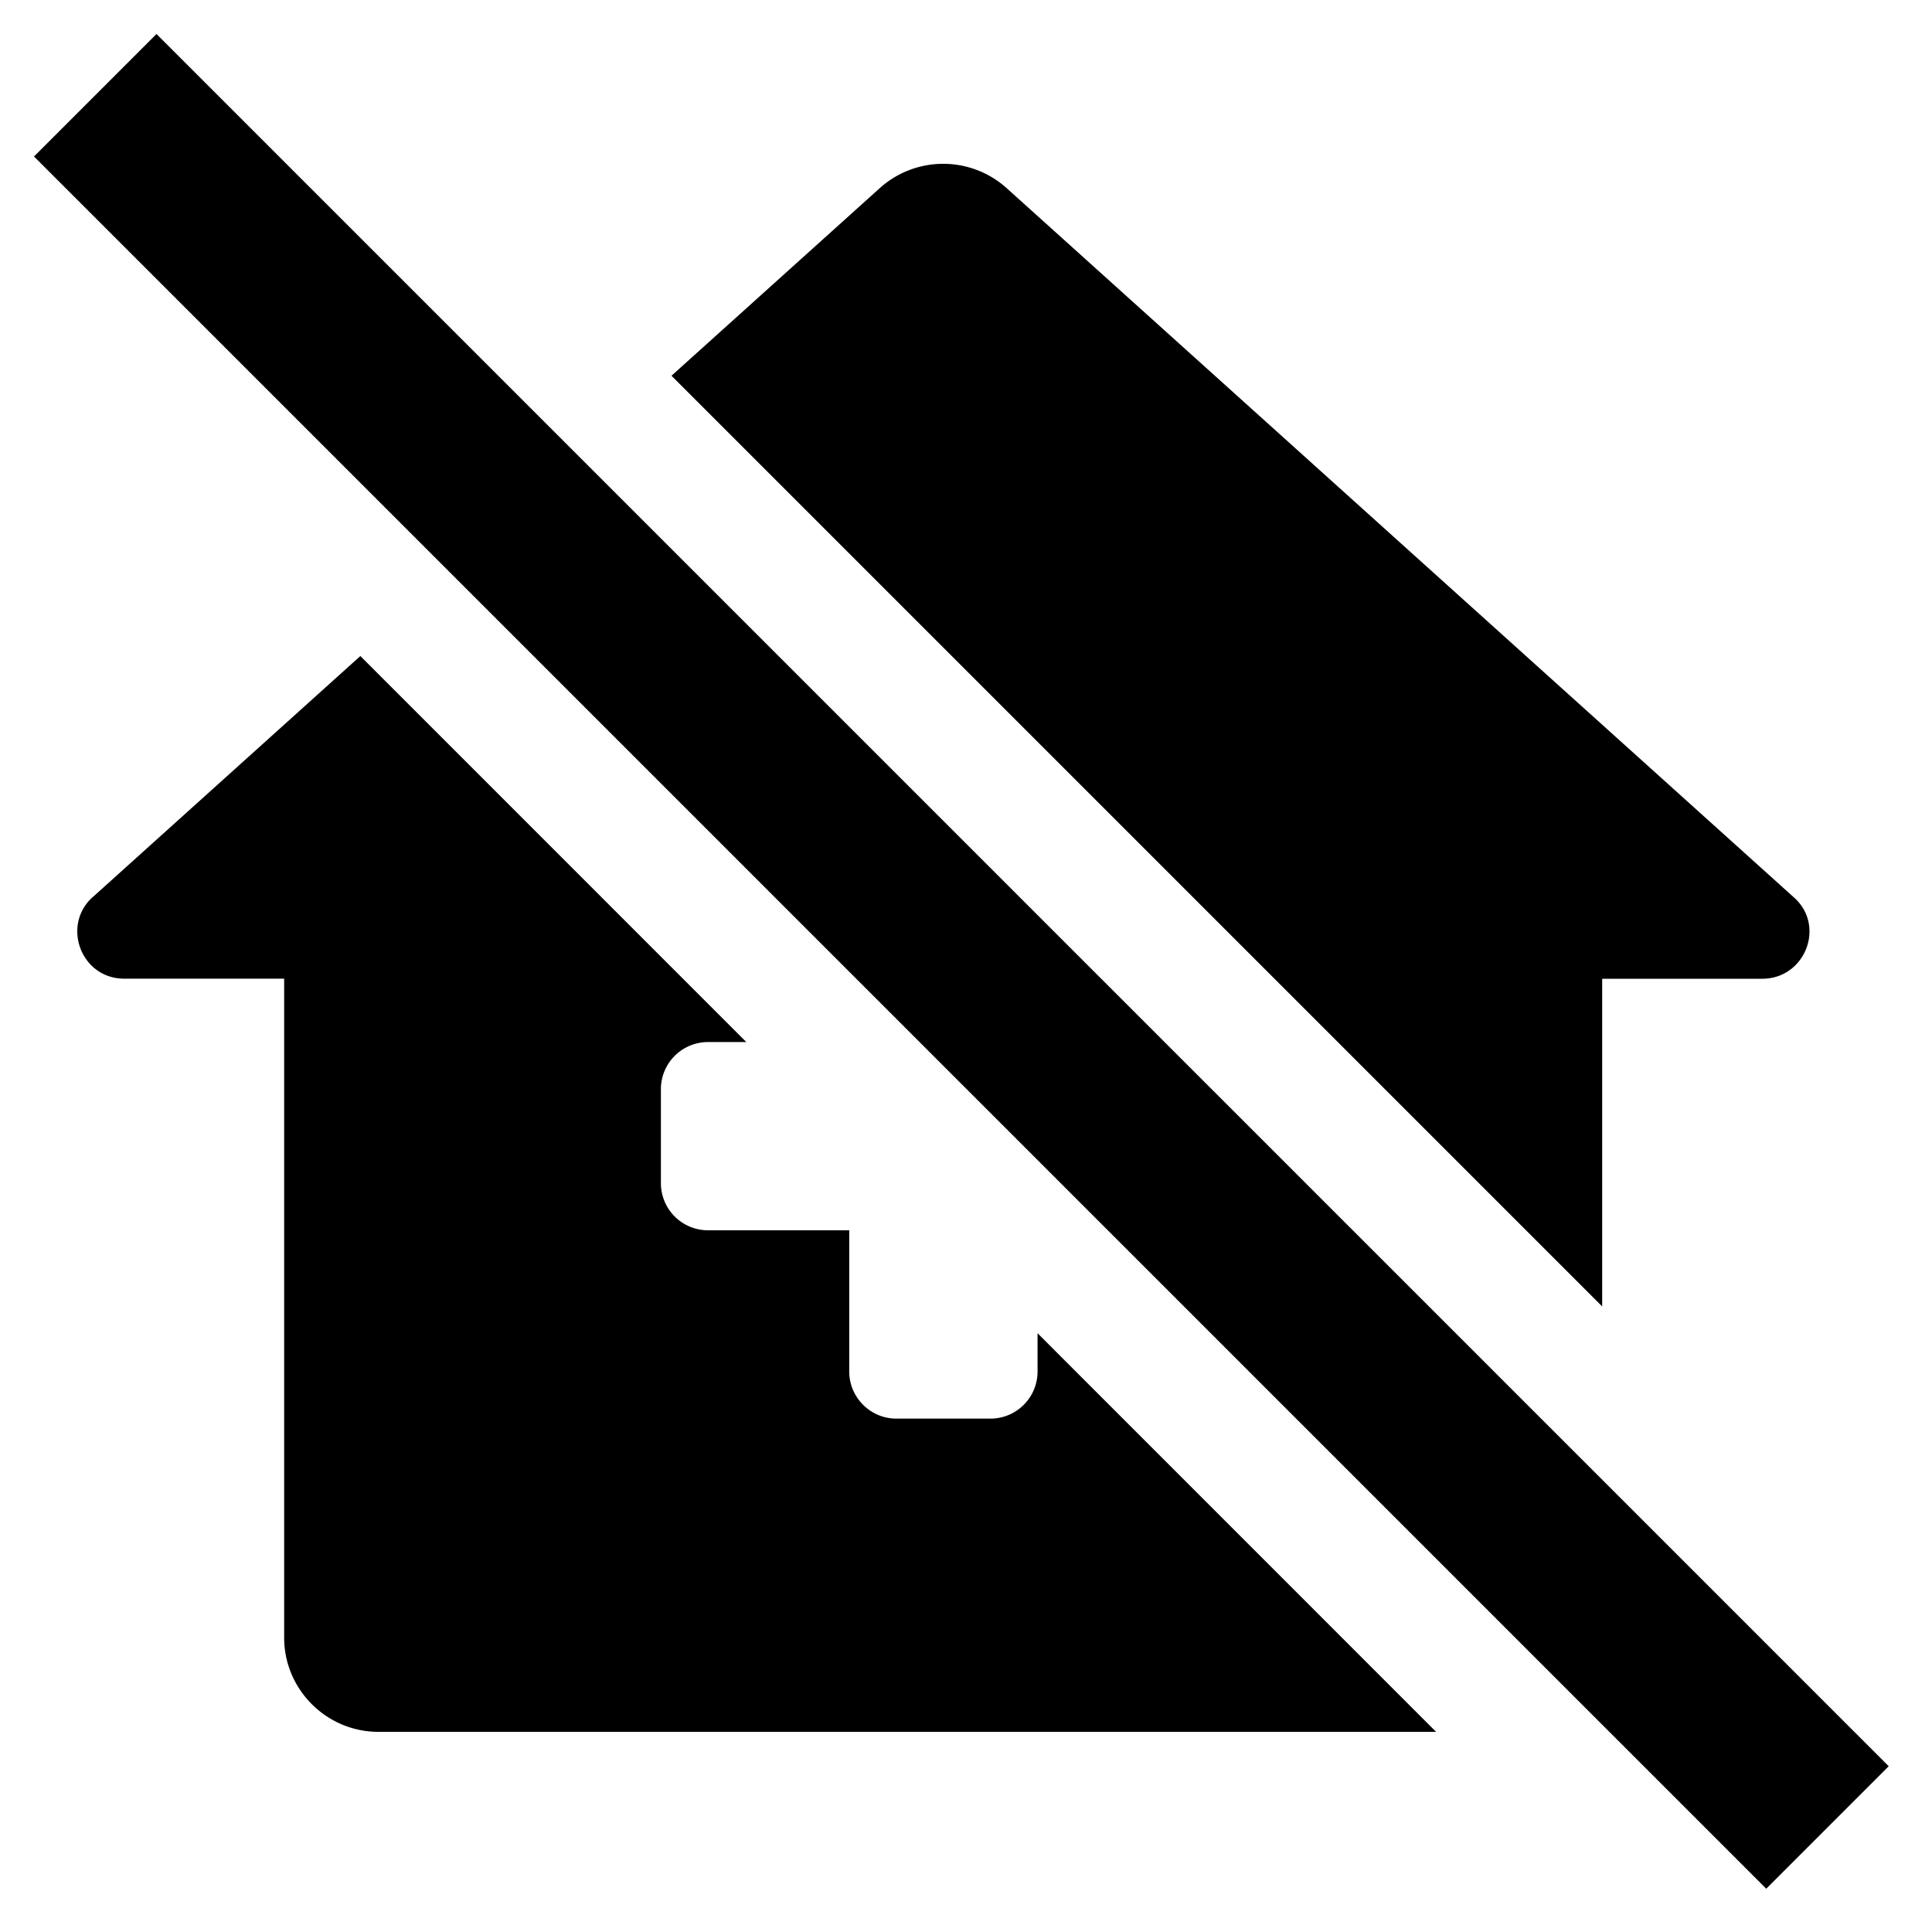
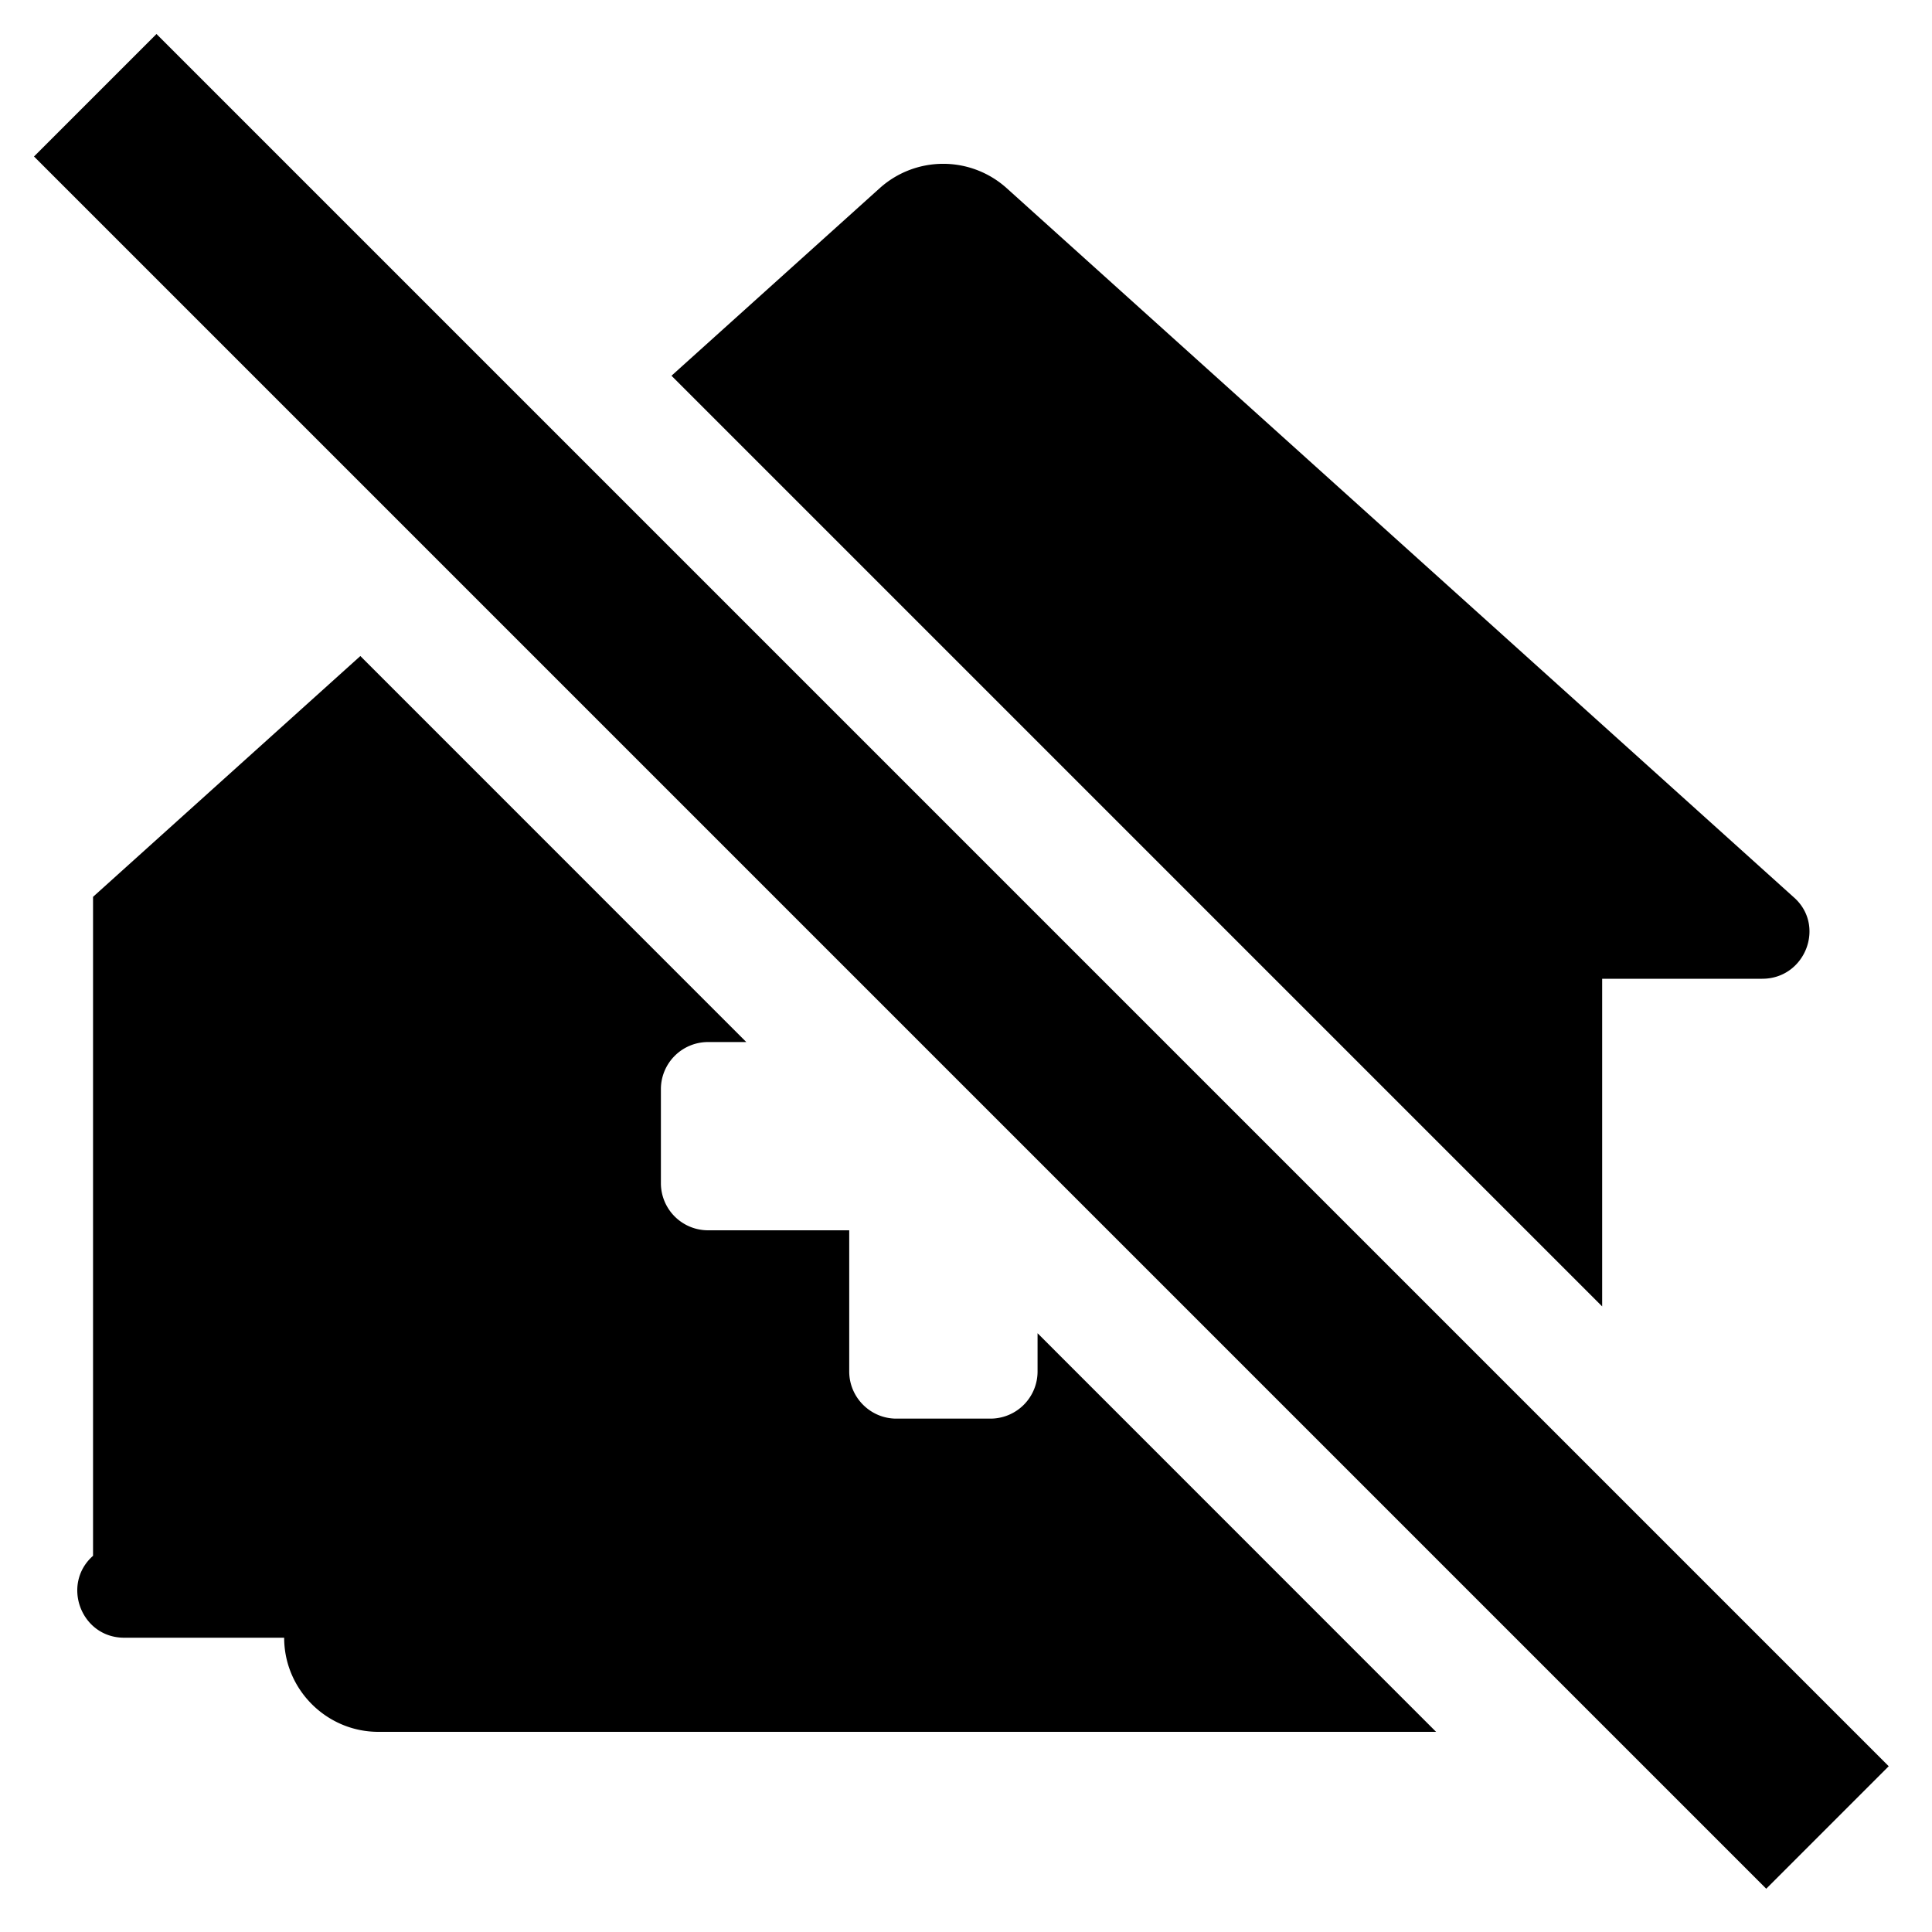
<svg xmlns="http://www.w3.org/2000/svg" width="25" height="25">
-   <path fill-rule="evenodd" clip-rule="evenodd" d="M.44 2.025L22.855 24.44l1.585-1.585L2.025.44.44 2.025zm20.292 14.88v-4.24h2.071c.56 0 .828-.695.402-1.06L13.021 2.43a1.228 1.228 0 00-1.632 0l-2.7 2.432 12.043 12.043zm-19.528-5.3l3.459-3.116 4.994 4.995h-.495a.61.61 0 00-.61.609v1.218a.61.61 0 00.61.609h1.827v1.827c0 .335.274.61.61.61h1.218a.61.61 0 00.609-.61v-.495l5.157 5.158H4.896c-.67 0-1.219-.548-1.219-1.218v-8.528h-2.07c-.56 0-.817-.694-.403-1.06z" />
+   <path fill-rule="evenodd" clip-rule="evenodd" d="M.44 2.025L22.855 24.44l1.585-1.585L2.025.44.44 2.025zm20.292 14.88v-4.24h2.071c.56 0 .828-.695.402-1.06L13.021 2.43a1.228 1.228 0 00-1.632 0l-2.7 2.432 12.043 12.043zm-19.528-5.3l3.459-3.116 4.994 4.995h-.495a.61.61 0 00-.61.609v1.218a.61.61 0 00.61.609h1.827v1.827c0 .335.274.61.61.61h1.218a.61.61 0 00.609-.61v-.495l5.157 5.158H4.896c-.67 0-1.219-.548-1.219-1.218h-2.07c-.56 0-.817-.694-.403-1.06z" />
</svg>